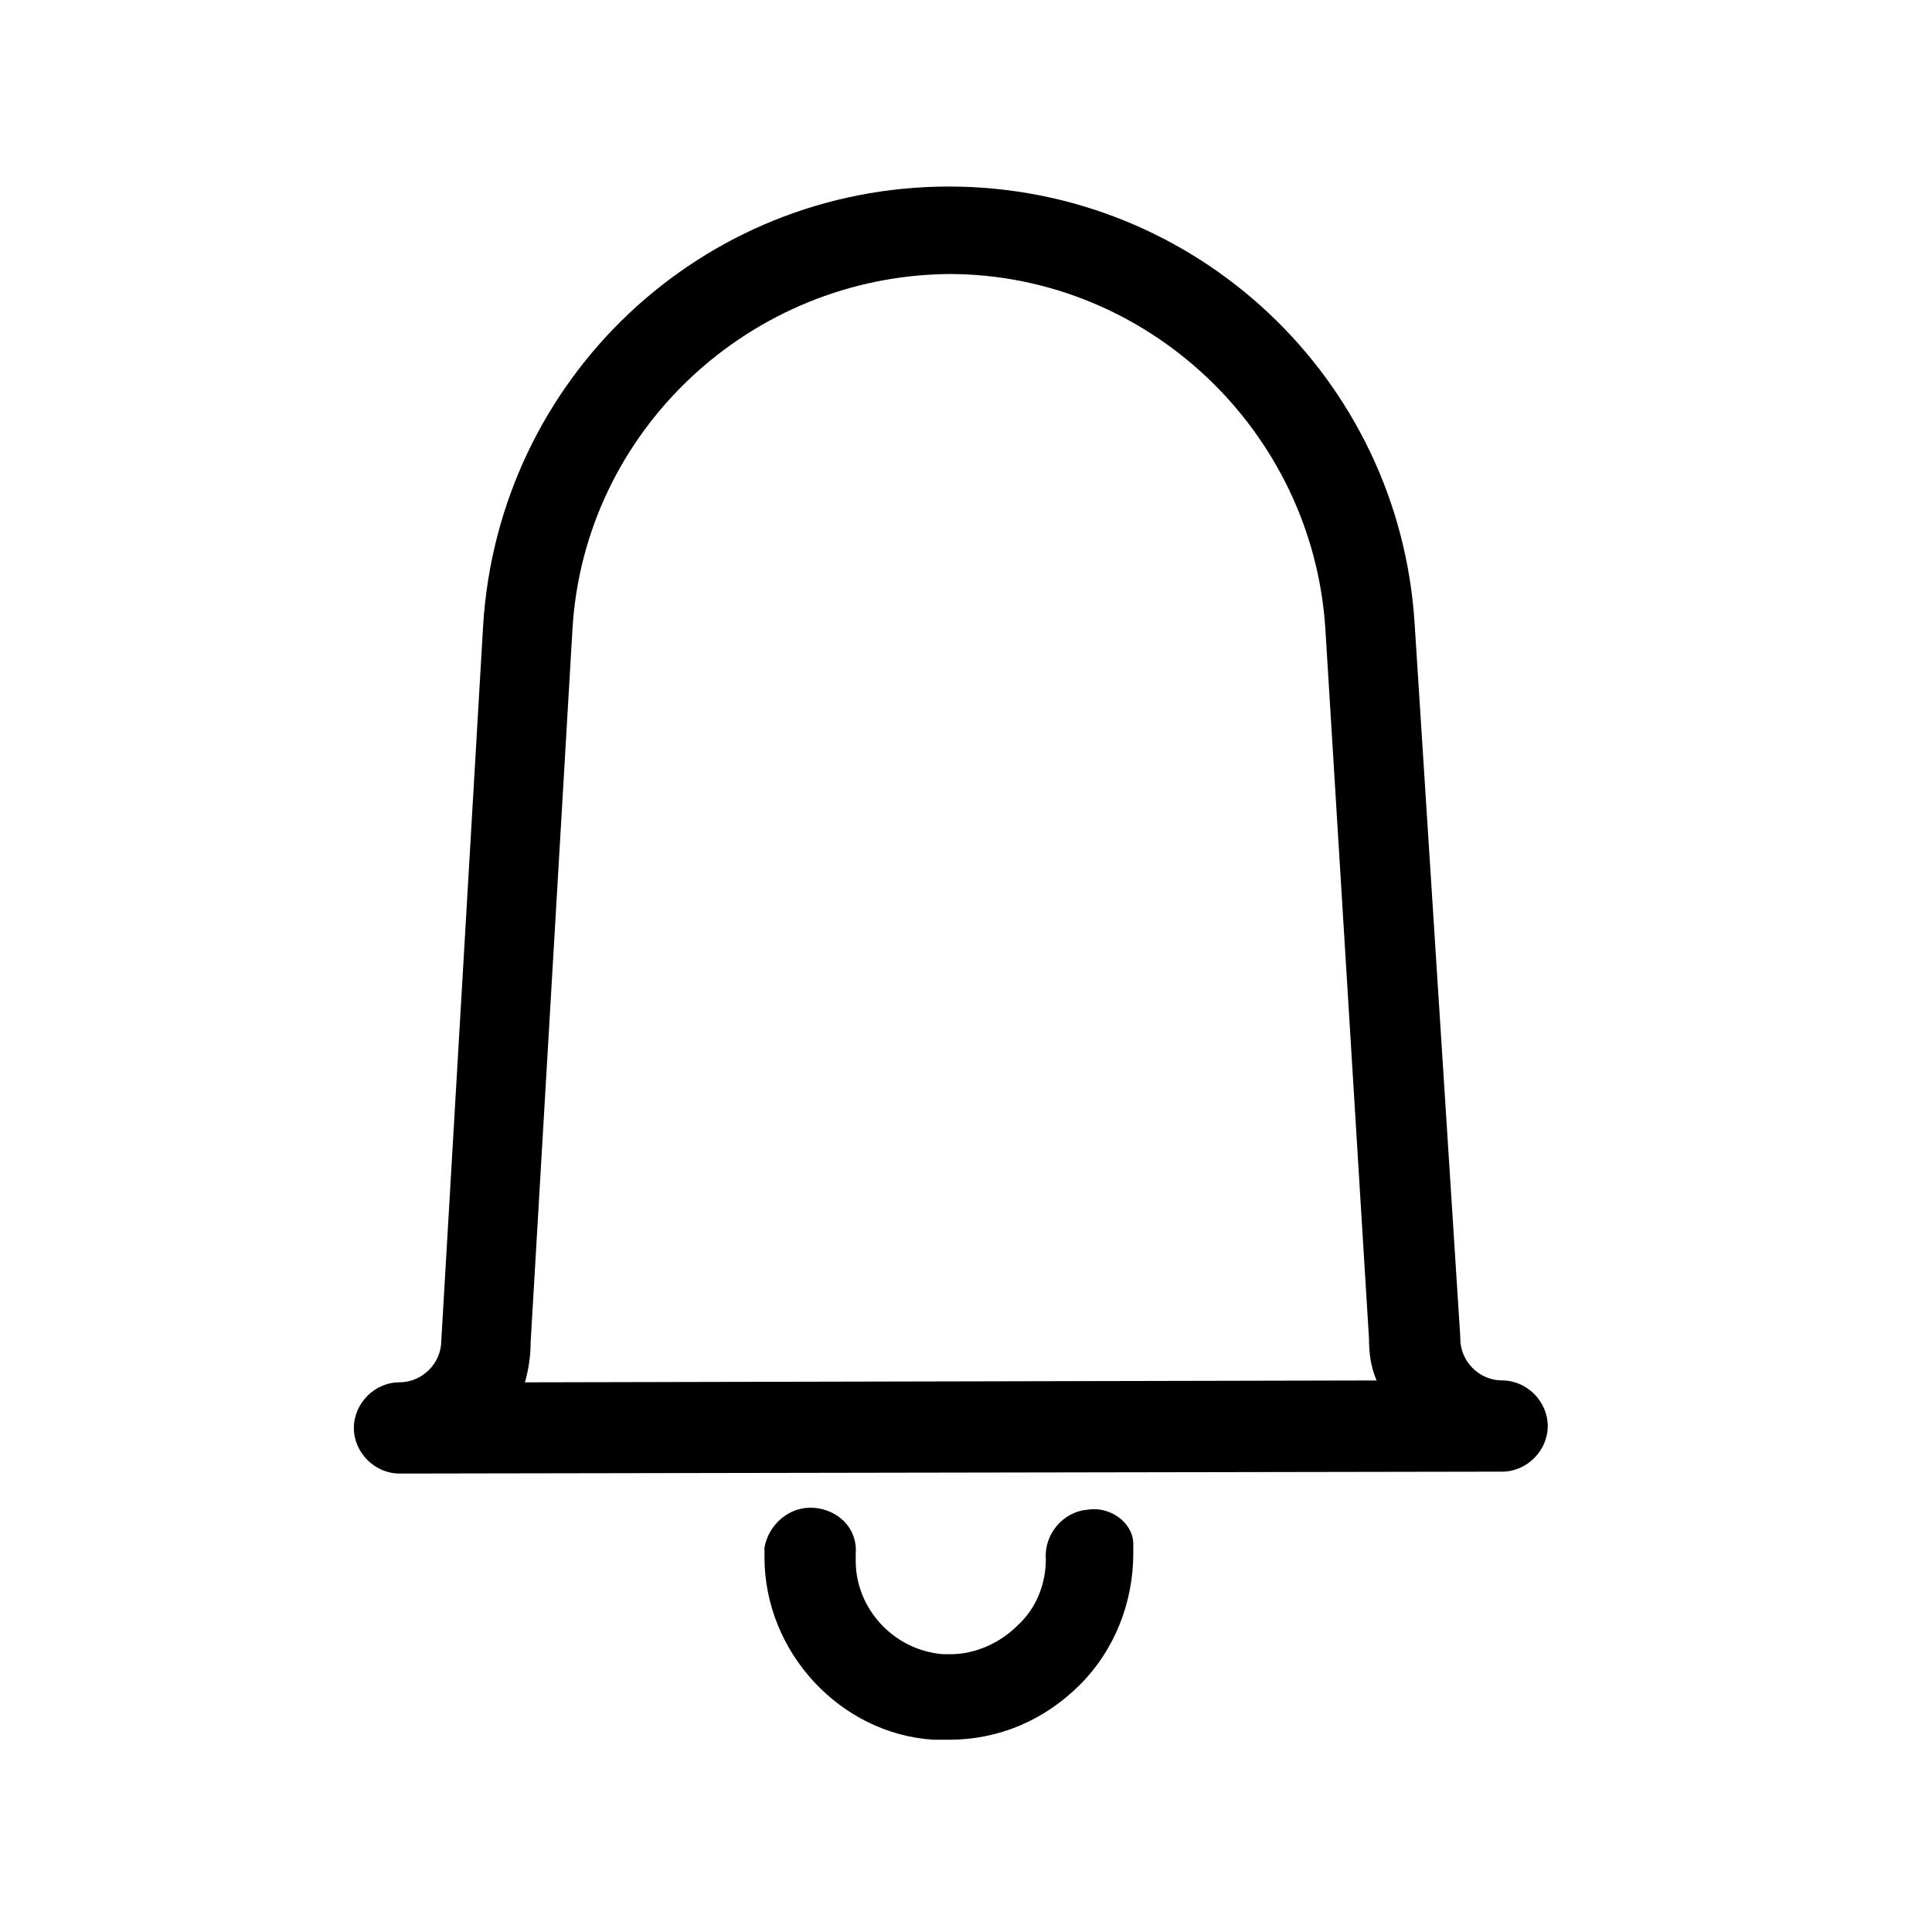
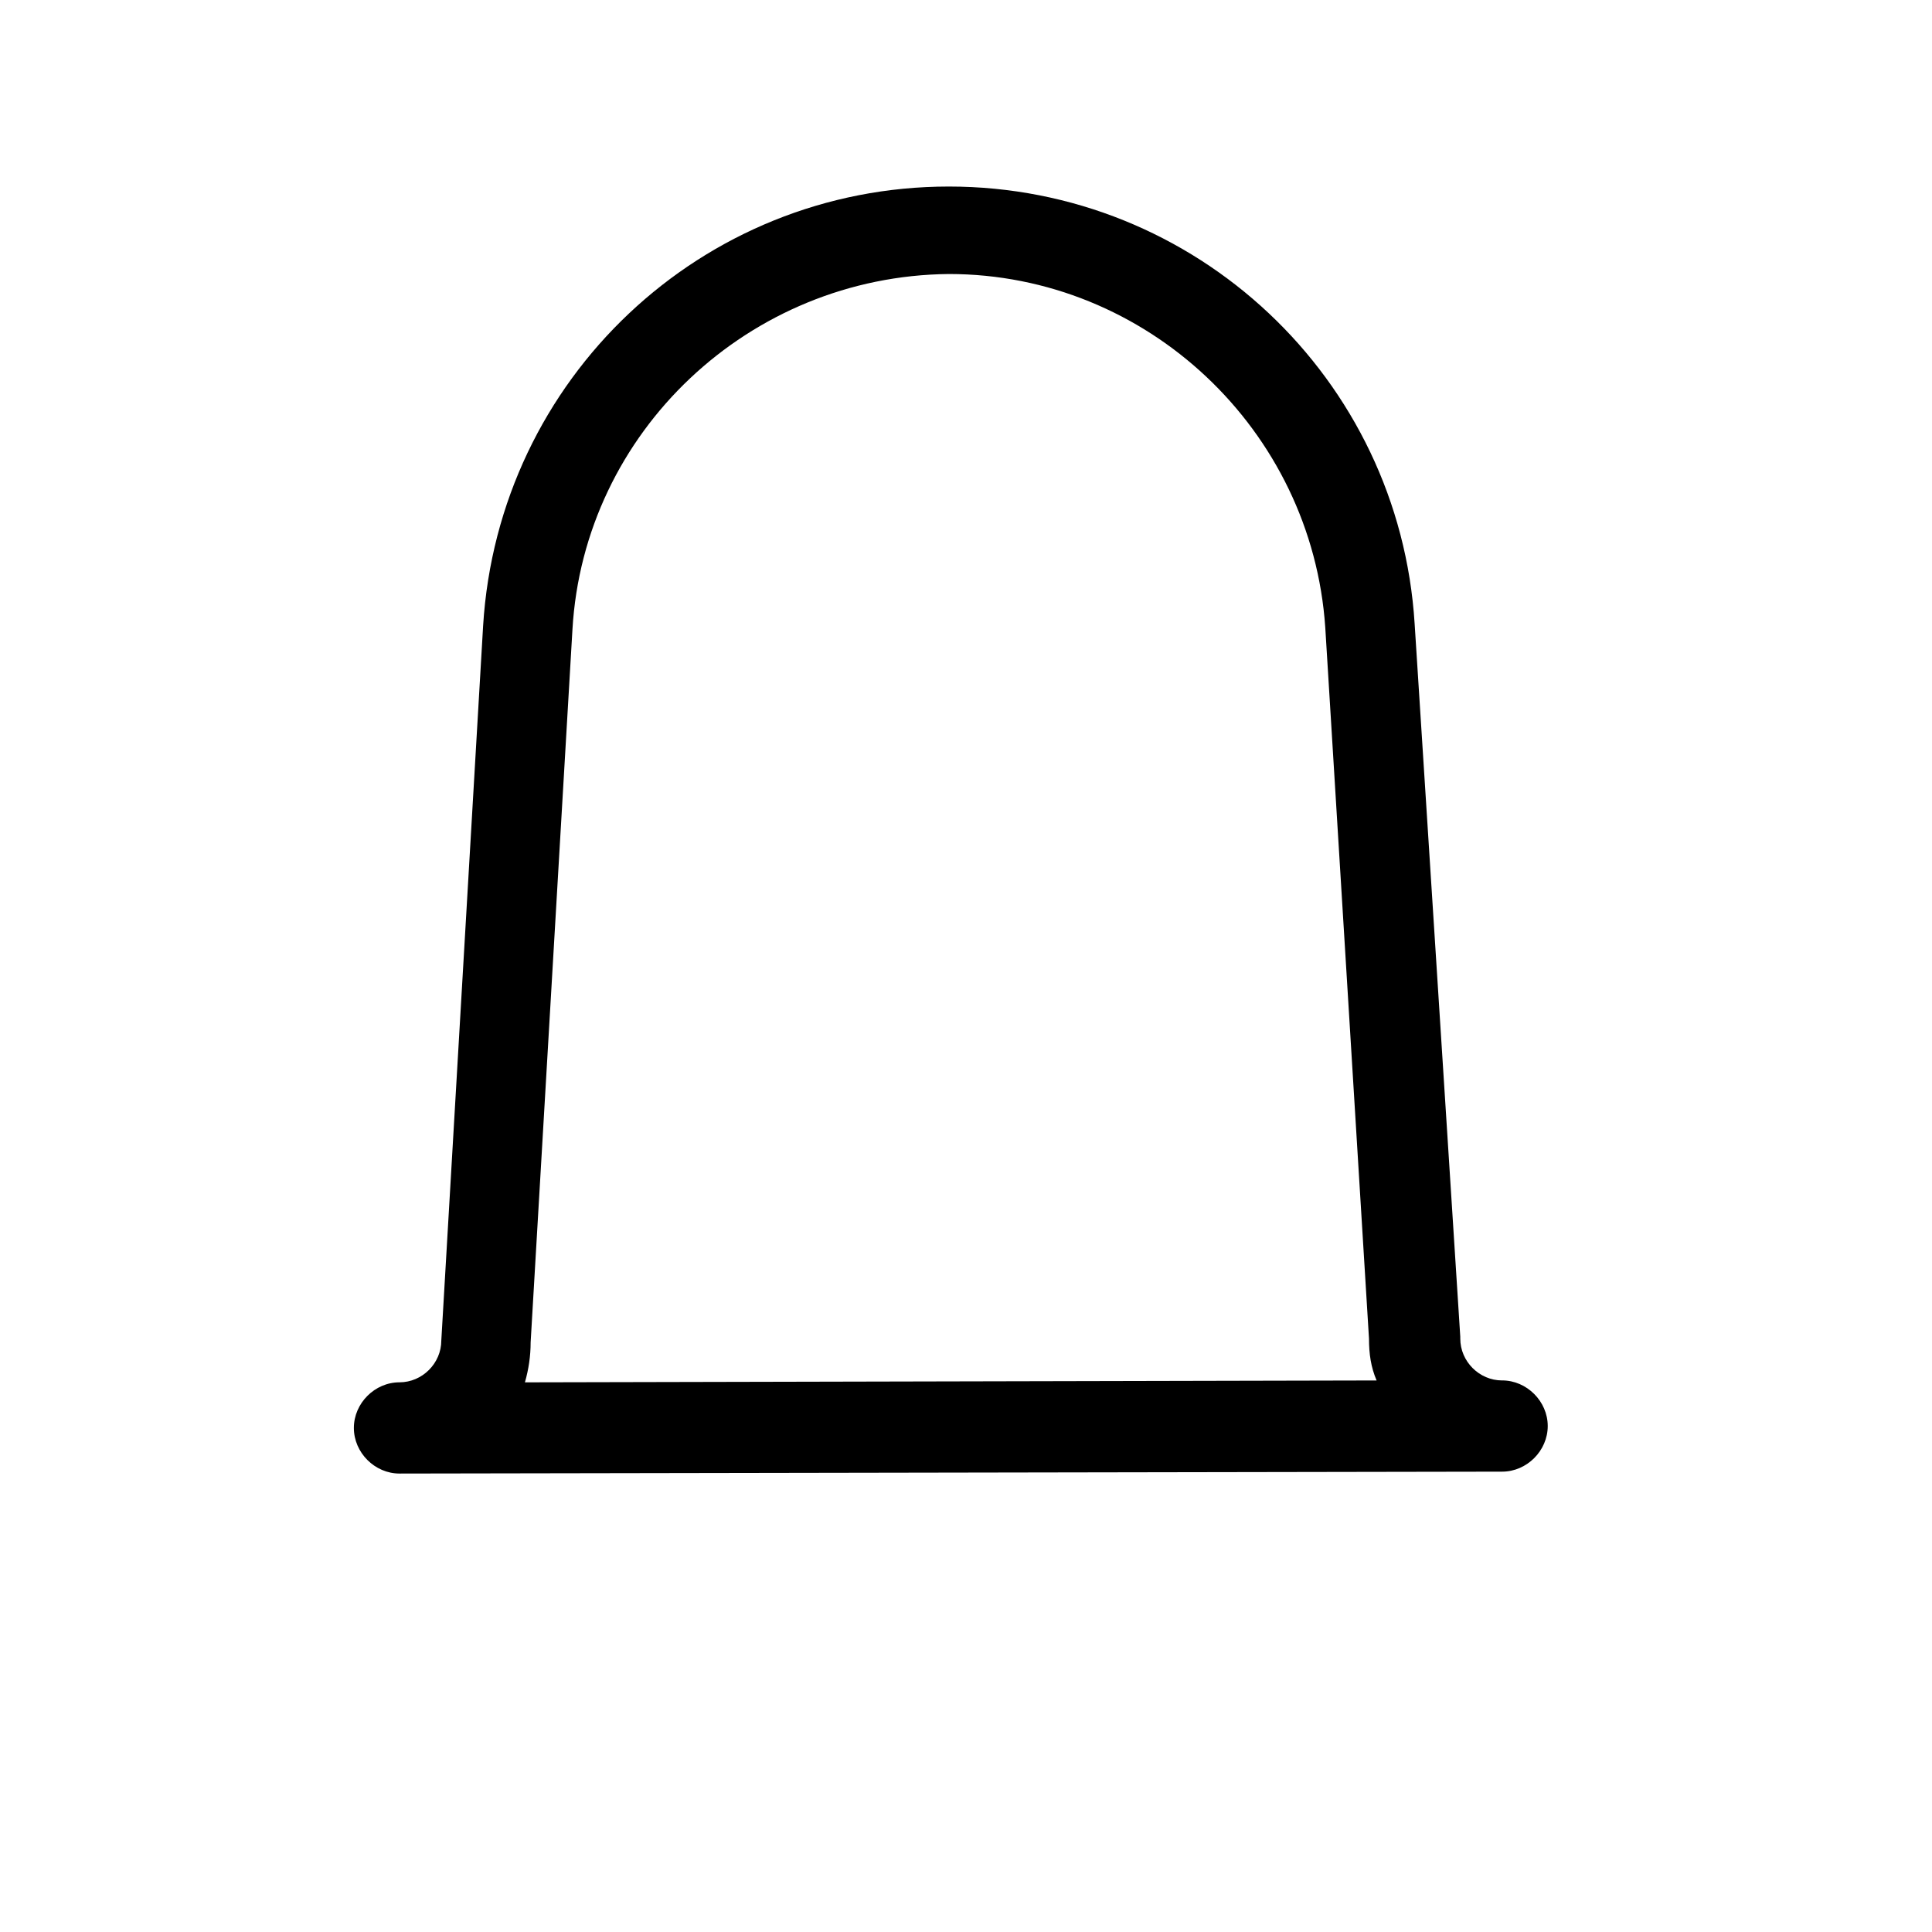
<svg xmlns="http://www.w3.org/2000/svg" fill="#000000" width="800px" height="800px" version="1.1" viewBox="144 144 512 512">
  <g>
    <path d="m542.07 509.83c-6.047 0-11.082-5.039-11.082-11.082v-0.504l-12.094-188.93c-4.031-64.992-57.938-115.88-123.43-115.88s-119.4 50.883-123.43 116.38l-11.082 189.43c0 6.047-5.039 11.082-11.082 11.082-6.551 0-12.09 5.543-12.09 12.09 0 6.551 5.543 12.09 12.09 12.09l292.21-0.504c6.551 0 12.09-5.543 12.09-12.09-0.004-6.547-5.547-12.09-12.094-12.09zm-258.96 0.504c1.008-3.527 1.512-7.055 1.512-10.578l11.082-188.93c3.023-52.395 46.855-93.707 99.754-94.211 52.395 0 96.227 41.312 99.754 93.707l11.586 188.43c0 4.031 0.504 7.559 2.016 11.082z" />
-     <path d="m432.24 544.09c-6.551 0.504-11.586 6.551-11.082 13.098 0 6.551-2.519 13.098-7.559 17.633-4.535 4.535-11.082 7.559-17.633 7.559h-2.016c-13.098-1.008-23.176-12.09-23.176-24.688v-2.016c0.504-6.551-4.535-11.586-11.082-12.09-6.551-0.504-12.09 4.535-13.098 10.578v2.519c0 25.191 20.152 46.855 44.84 48.367h4.031c13.098 0 25.191-5.039 34.762-14.609 9.07-9.07 14.105-21.664 14.105-34.762v-2.519c-0.004-5.547-6.047-10.078-12.094-9.07z" />
  </g>
</svg>